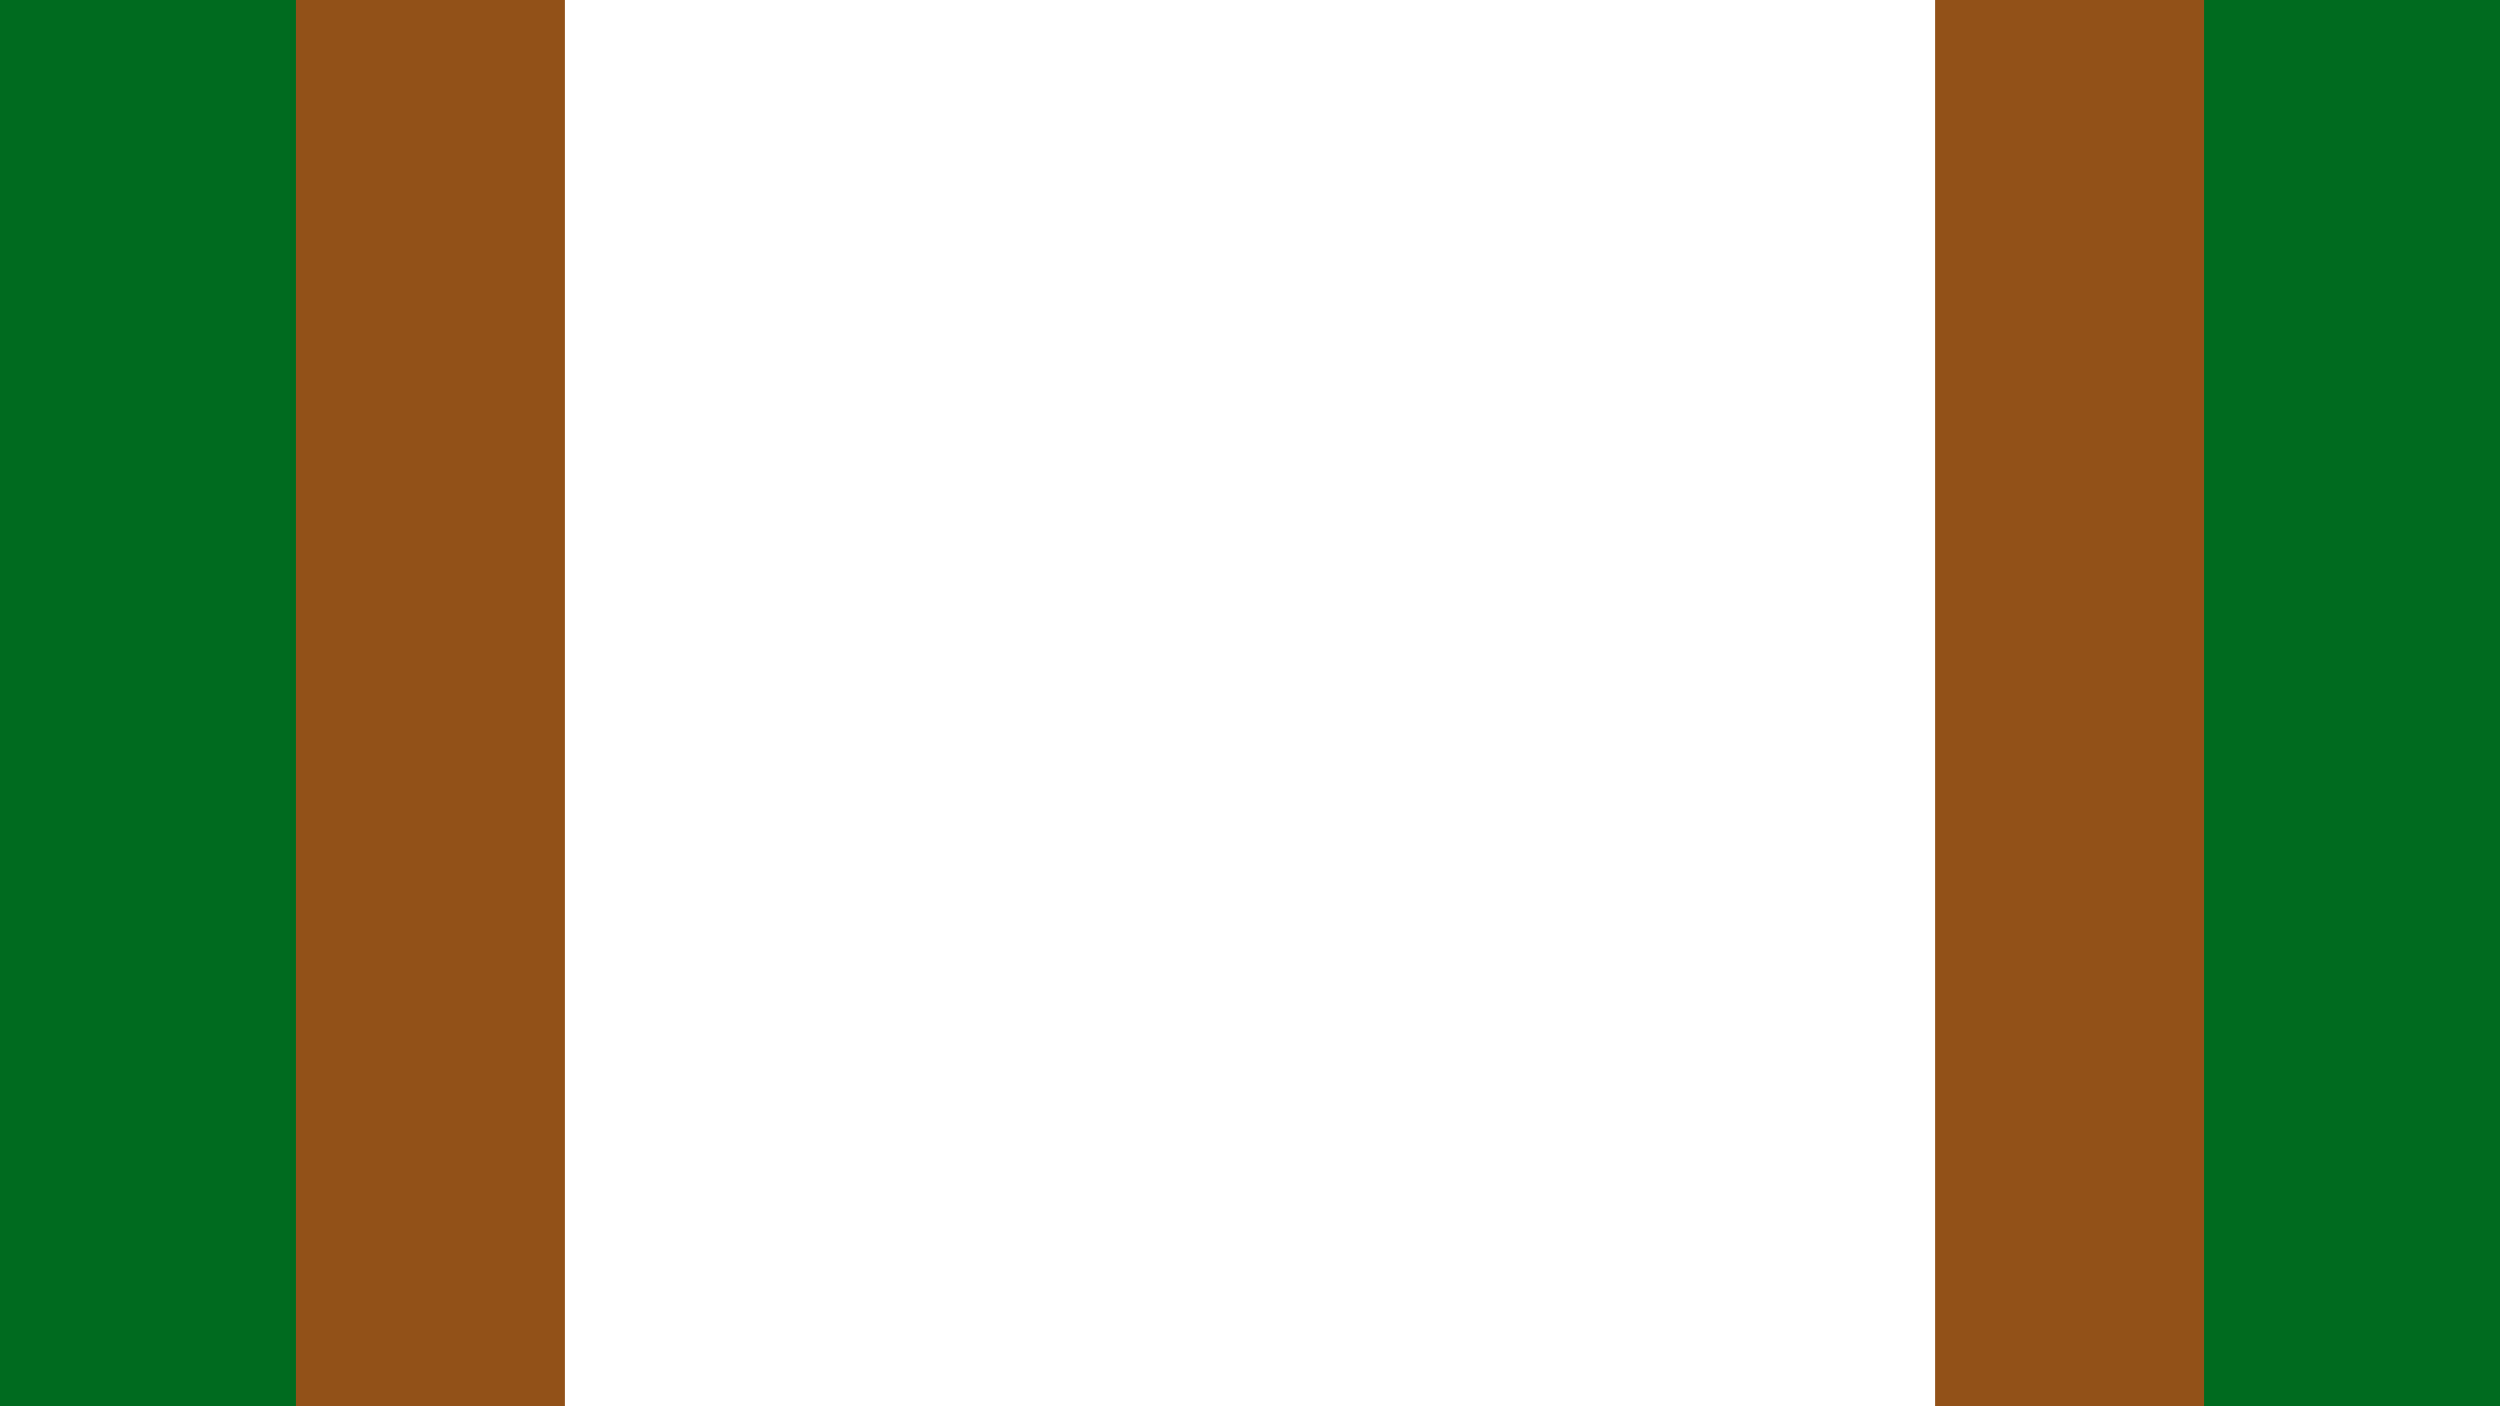
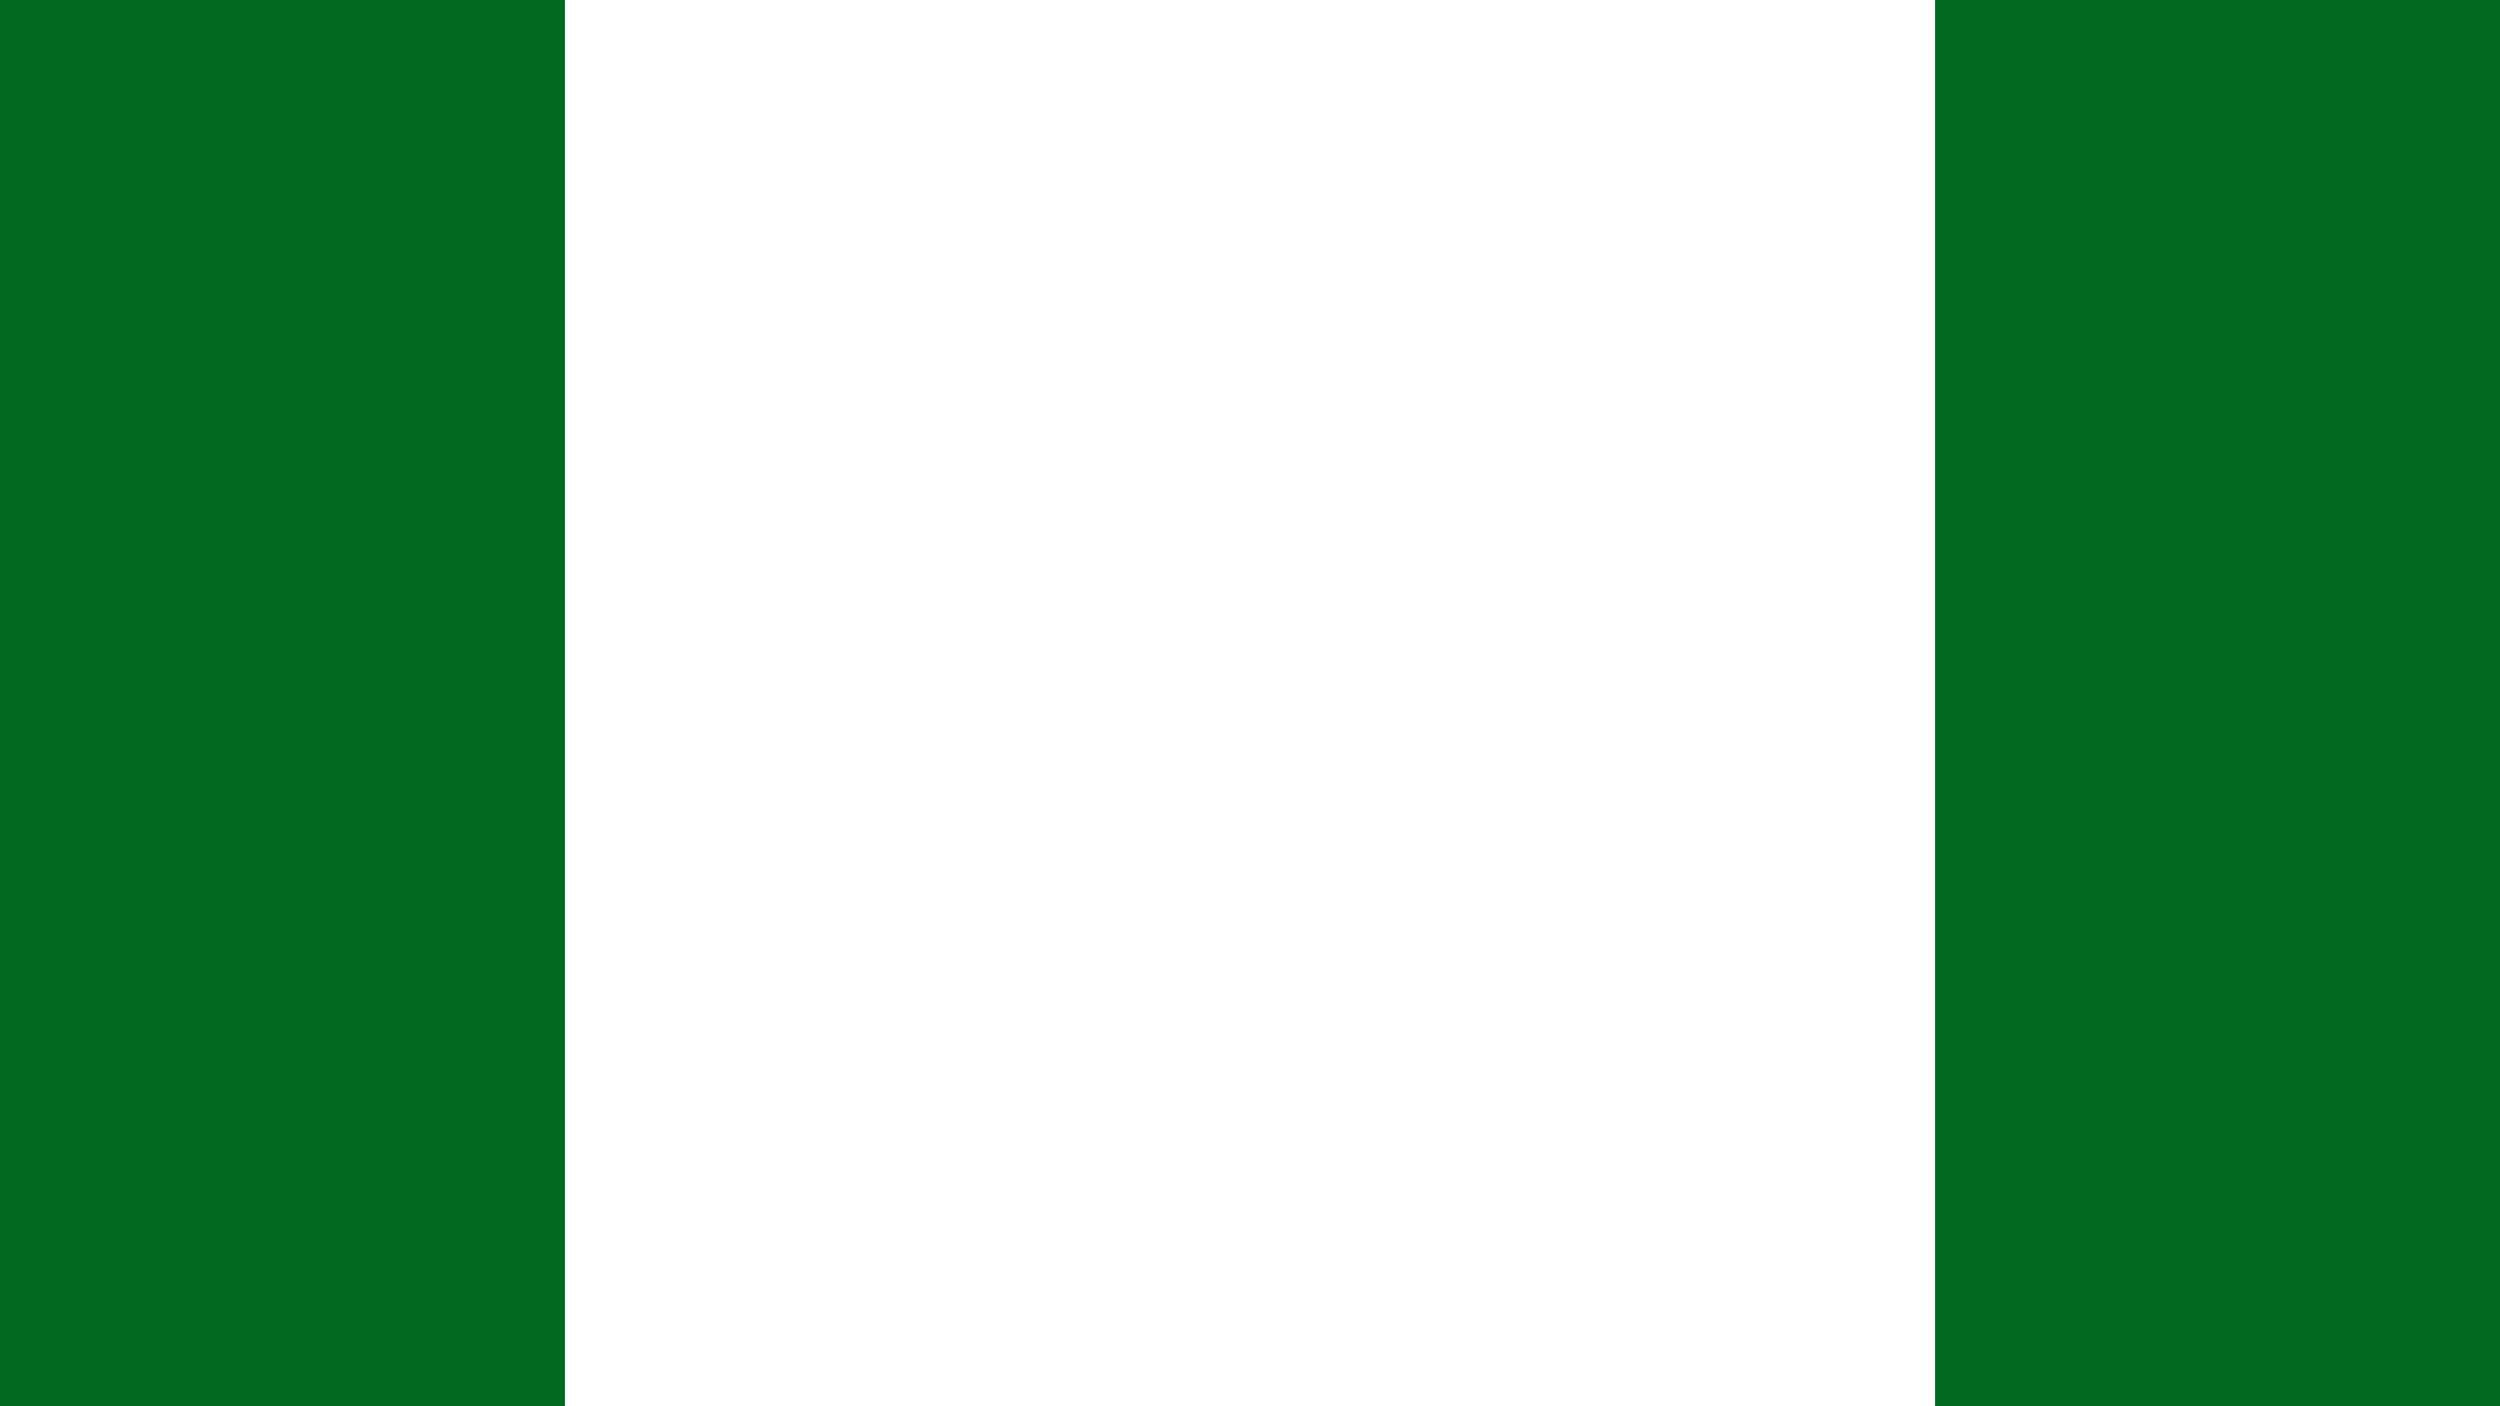
<svg xmlns="http://www.w3.org/2000/svg" xmlns:ns1="http://www.inkscape.org/namespaces/inkscape" xmlns:ns2="http://sodipodi.sourceforge.net/DTD/sodipodi-0.dtd" width="1280" height="720" viewBox="0 0 338.667 190.5" version="1.1" id="svg1" ns1:version="1.3.2 (091e20e, 2023-11-25, custom)" ns2:docname="inomeado.svg">
  <ns2:namedview id="namedview1" pagecolor="#505050" bordercolor="#eeeeee" borderopacity="1" ns1:showpageshadow="0" ns1:pageopacity="0" ns1:pagecheckerboard="0" ns1:deskcolor="#505050" ns1:document-units="mm" ns1:zoom="0.45344416" ns1:cx="595.44266" ns1:cy="499.51023" ns1:window-width="1366" ns1:window-height="705" ns1:window-x="-8" ns1:window-y="-8" ns1:window-maximized="1" ns1:current-layer="layer1" />
  <defs id="defs1" />
  <g ns1:label="Camada 1" ns1:groupmode="layer" id="layer1">
    <rect style="fill:#006b1f;stroke-width:0.265;fill-opacity:1" id="rect1" width="338.667" height="190.5" x="0" y="0" />
-     <rect style="fill:#925118;fill-opacity:1;stroke-width:0.277" id="rect2" width="258.489" height="190.5" x="40.089" y="0" />
    <rect style="fill:#ffffff;fill-opacity:1;stroke-width:0.235" id="rect2-4" width="185.617" height="190.5" x="76.525" y="-1.7763568e-14" />
  </g>
</svg>